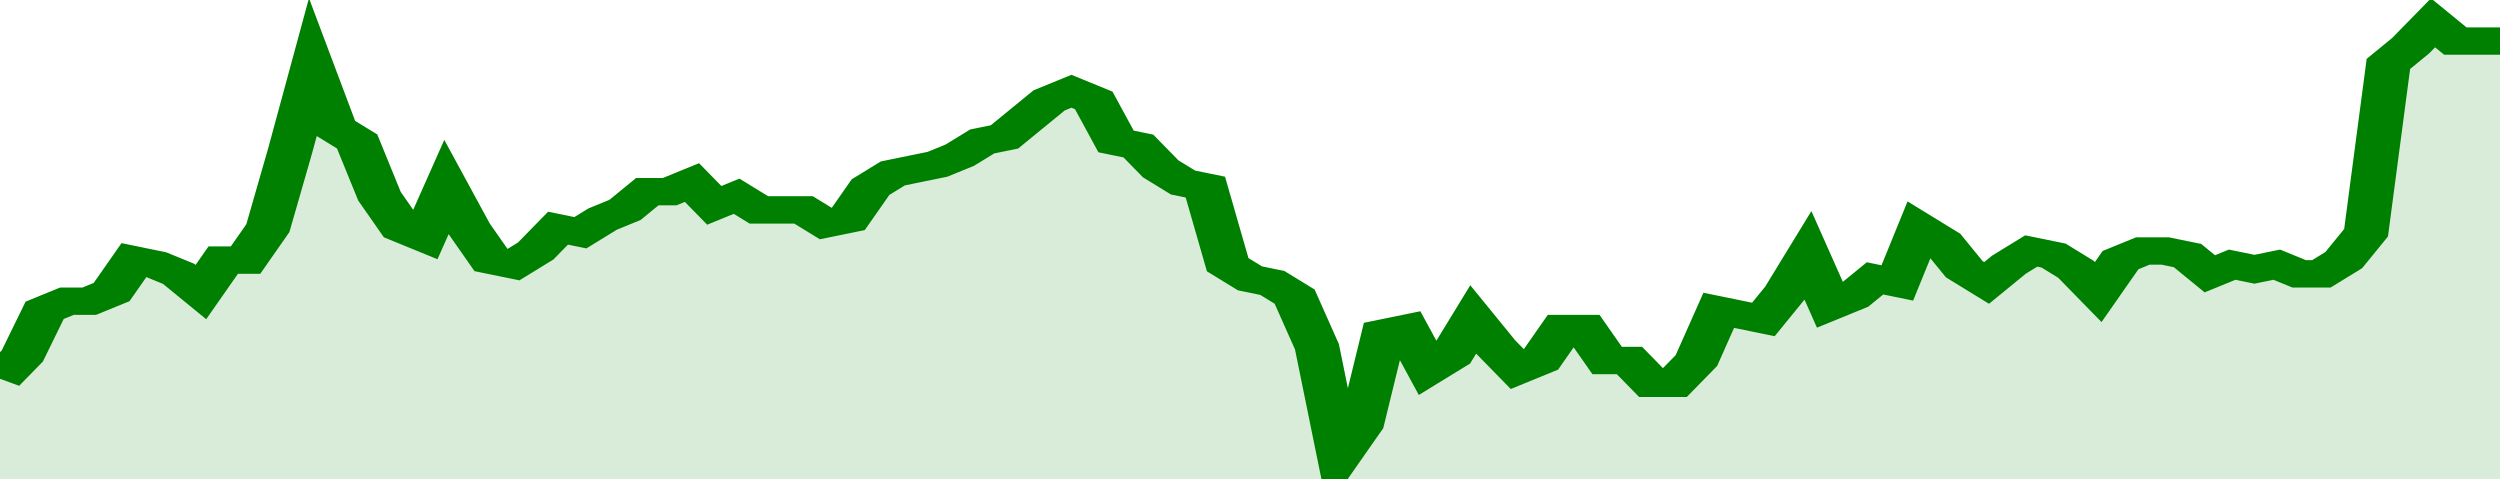
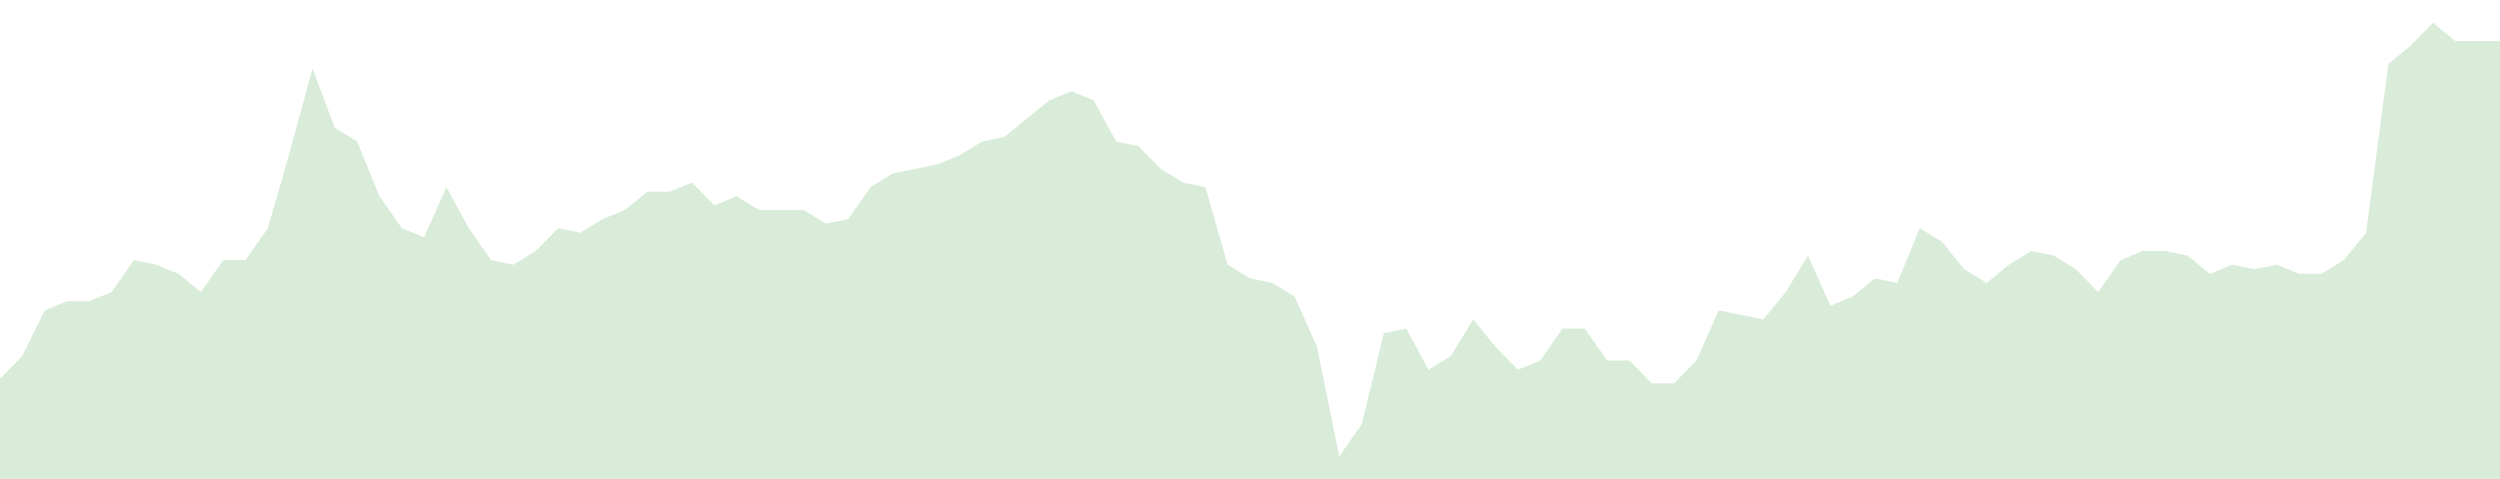
<svg xmlns="http://www.w3.org/2000/svg" viewBox="0 0 336 105" width="120" height="23" preserveAspectRatio="none">
-   <polyline fill="none" stroke="#008000" stroke-width="6" points="0, 83 3, 78 6, 68 9, 66 12, 66 15, 64 18, 57 21, 58 24, 60 27, 64 30, 57 33, 57 36, 50 39, 33 42, 15 45, 28 48, 31 51, 43 54, 50 57, 52 60, 41 63, 50 66, 57 69, 58 72, 55 75, 50 78, 51 81, 48 84, 46 87, 42 90, 42 93, 40 96, 45 99, 43 102, 46 105, 46 108, 46 111, 49 114, 48 117, 41 120, 38 123, 37 126, 36 129, 34 132, 31 135, 30 138, 26 141, 22 144, 20 147, 22 150, 31 153, 32 156, 37 159, 40 162, 41 165, 58 168, 61 171, 62 174, 65 177, 76 180, 100 183, 93 186, 73 189, 72 192, 81 195, 78 198, 70 201, 76 204, 81 207, 79 210, 72 213, 72 216, 79 219, 79 222, 84 225, 84 228, 79 231, 68 234, 69 237, 70 240, 64 243, 56 246, 67 249, 65 252, 61 255, 62 258, 50 261, 53 264, 59 267, 62 270, 58 273, 55 276, 56 279, 59 282, 64 285, 57 288, 55 291, 55 294, 56 297, 60 300, 58 303, 59 306, 58 309, 60 312, 60 315, 57 318, 51 321, 14 324, 10 327, 5 330, 9 333, 9 336, 9 336, 9 "> </polyline>
  <polygon fill="#008000" opacity="0.15" points="0, 105 0, 83 3, 78 6, 68 9, 66 12, 66 15, 64 18, 57 21, 58 24, 60 27, 64 30, 57 33, 57 36, 50 39, 33 42, 15 45, 28 48, 31 51, 43 54, 50 57, 52 60, 41 63, 50 66, 57 69, 58 72, 55 75, 50 78, 51 81, 48 84, 46 87, 42 90, 42 93, 40 96, 45 99, 43 102, 46 105, 46 108, 46 111, 49 114, 48 117, 41 120, 38 123, 37 126, 36 129, 34 132, 31 135, 30 138, 26 141, 22 144, 20 147, 22 150, 31 153, 32 156, 37 159, 40 162, 41 165, 58 168, 61 171, 62 174, 65 177, 76 180, 100 183, 93 186, 73 189, 72 192, 81 195, 78 198, 70 201, 76 204, 81 207, 79 210, 72 213, 72 216, 79 219, 79 222, 84 225, 84 228, 79 231, 68 234, 69 237, 70 240, 64 243, 56 246, 67 249, 65 252, 61 255, 62 258, 50 261, 53 264, 59 267, 62 270, 58 273, 55 276, 56 279, 59 282, 64 285, 57 288, 55 291, 55 294, 56 297, 60 300, 58 303, 59 306, 58 309, 60 312, 60 315, 57 318, 51 321, 14 324, 10 327, 5 330, 9 333, 9 336, 9 336, 105 " />
</svg>